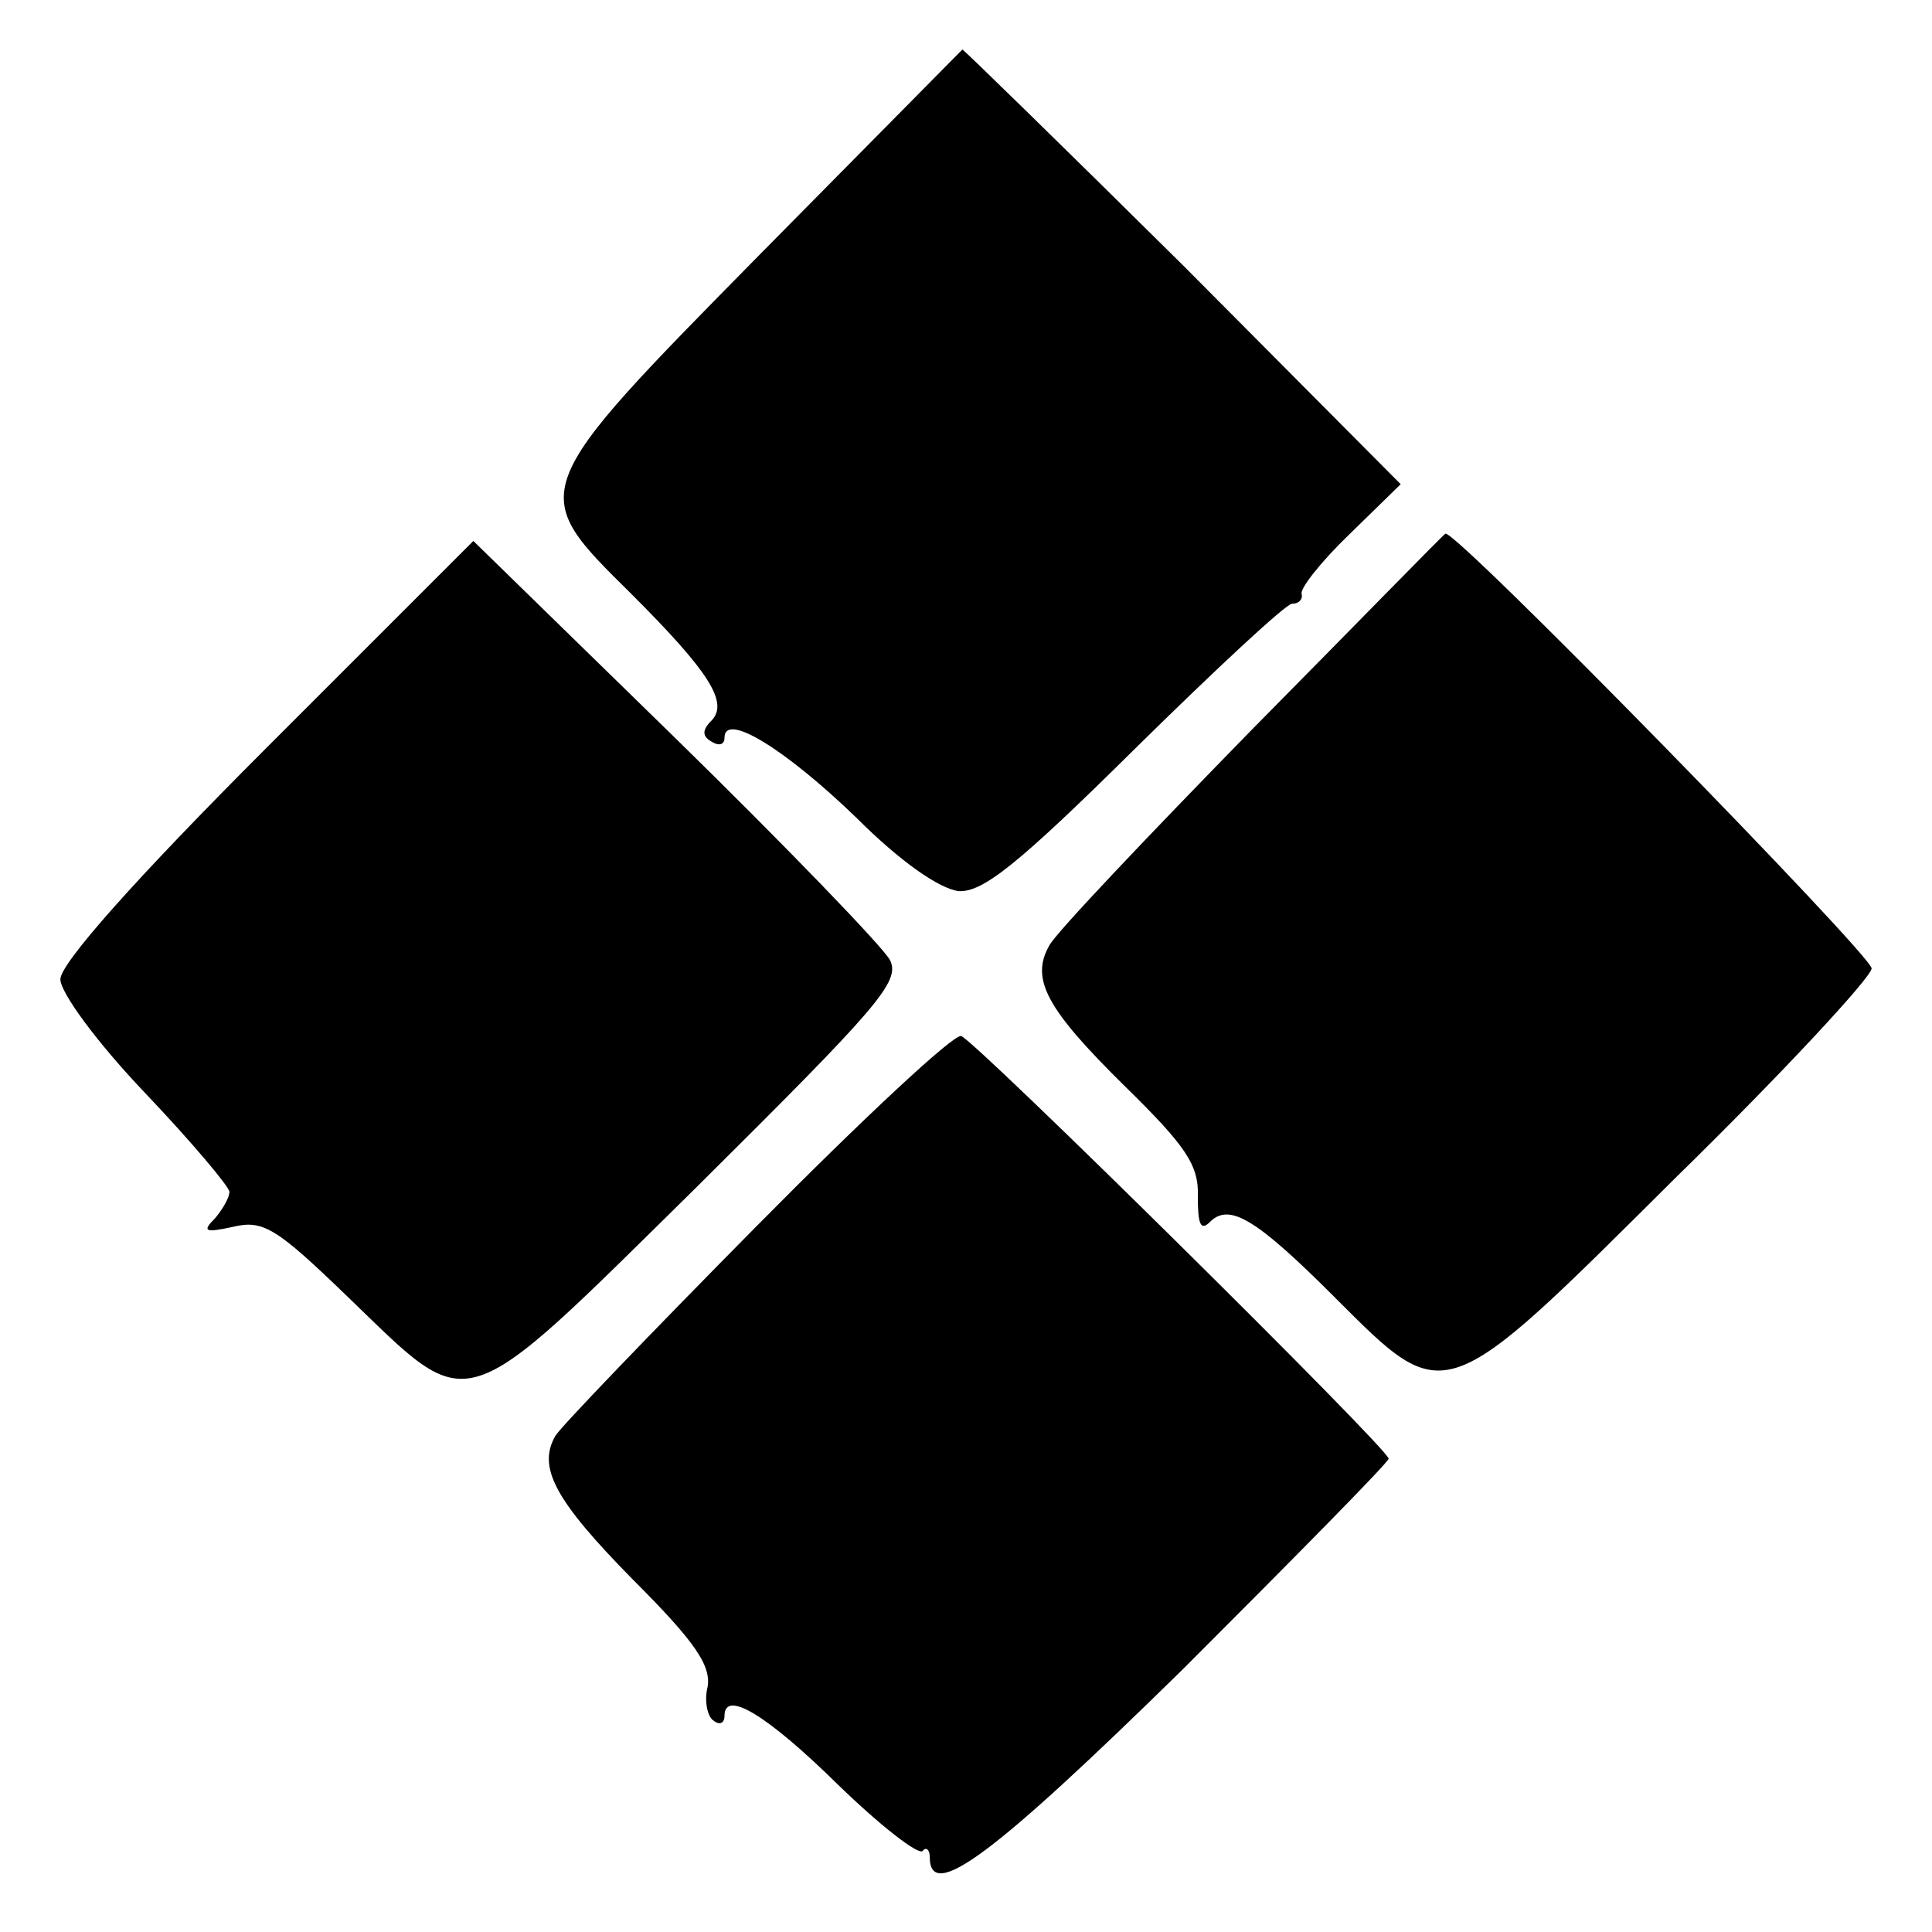
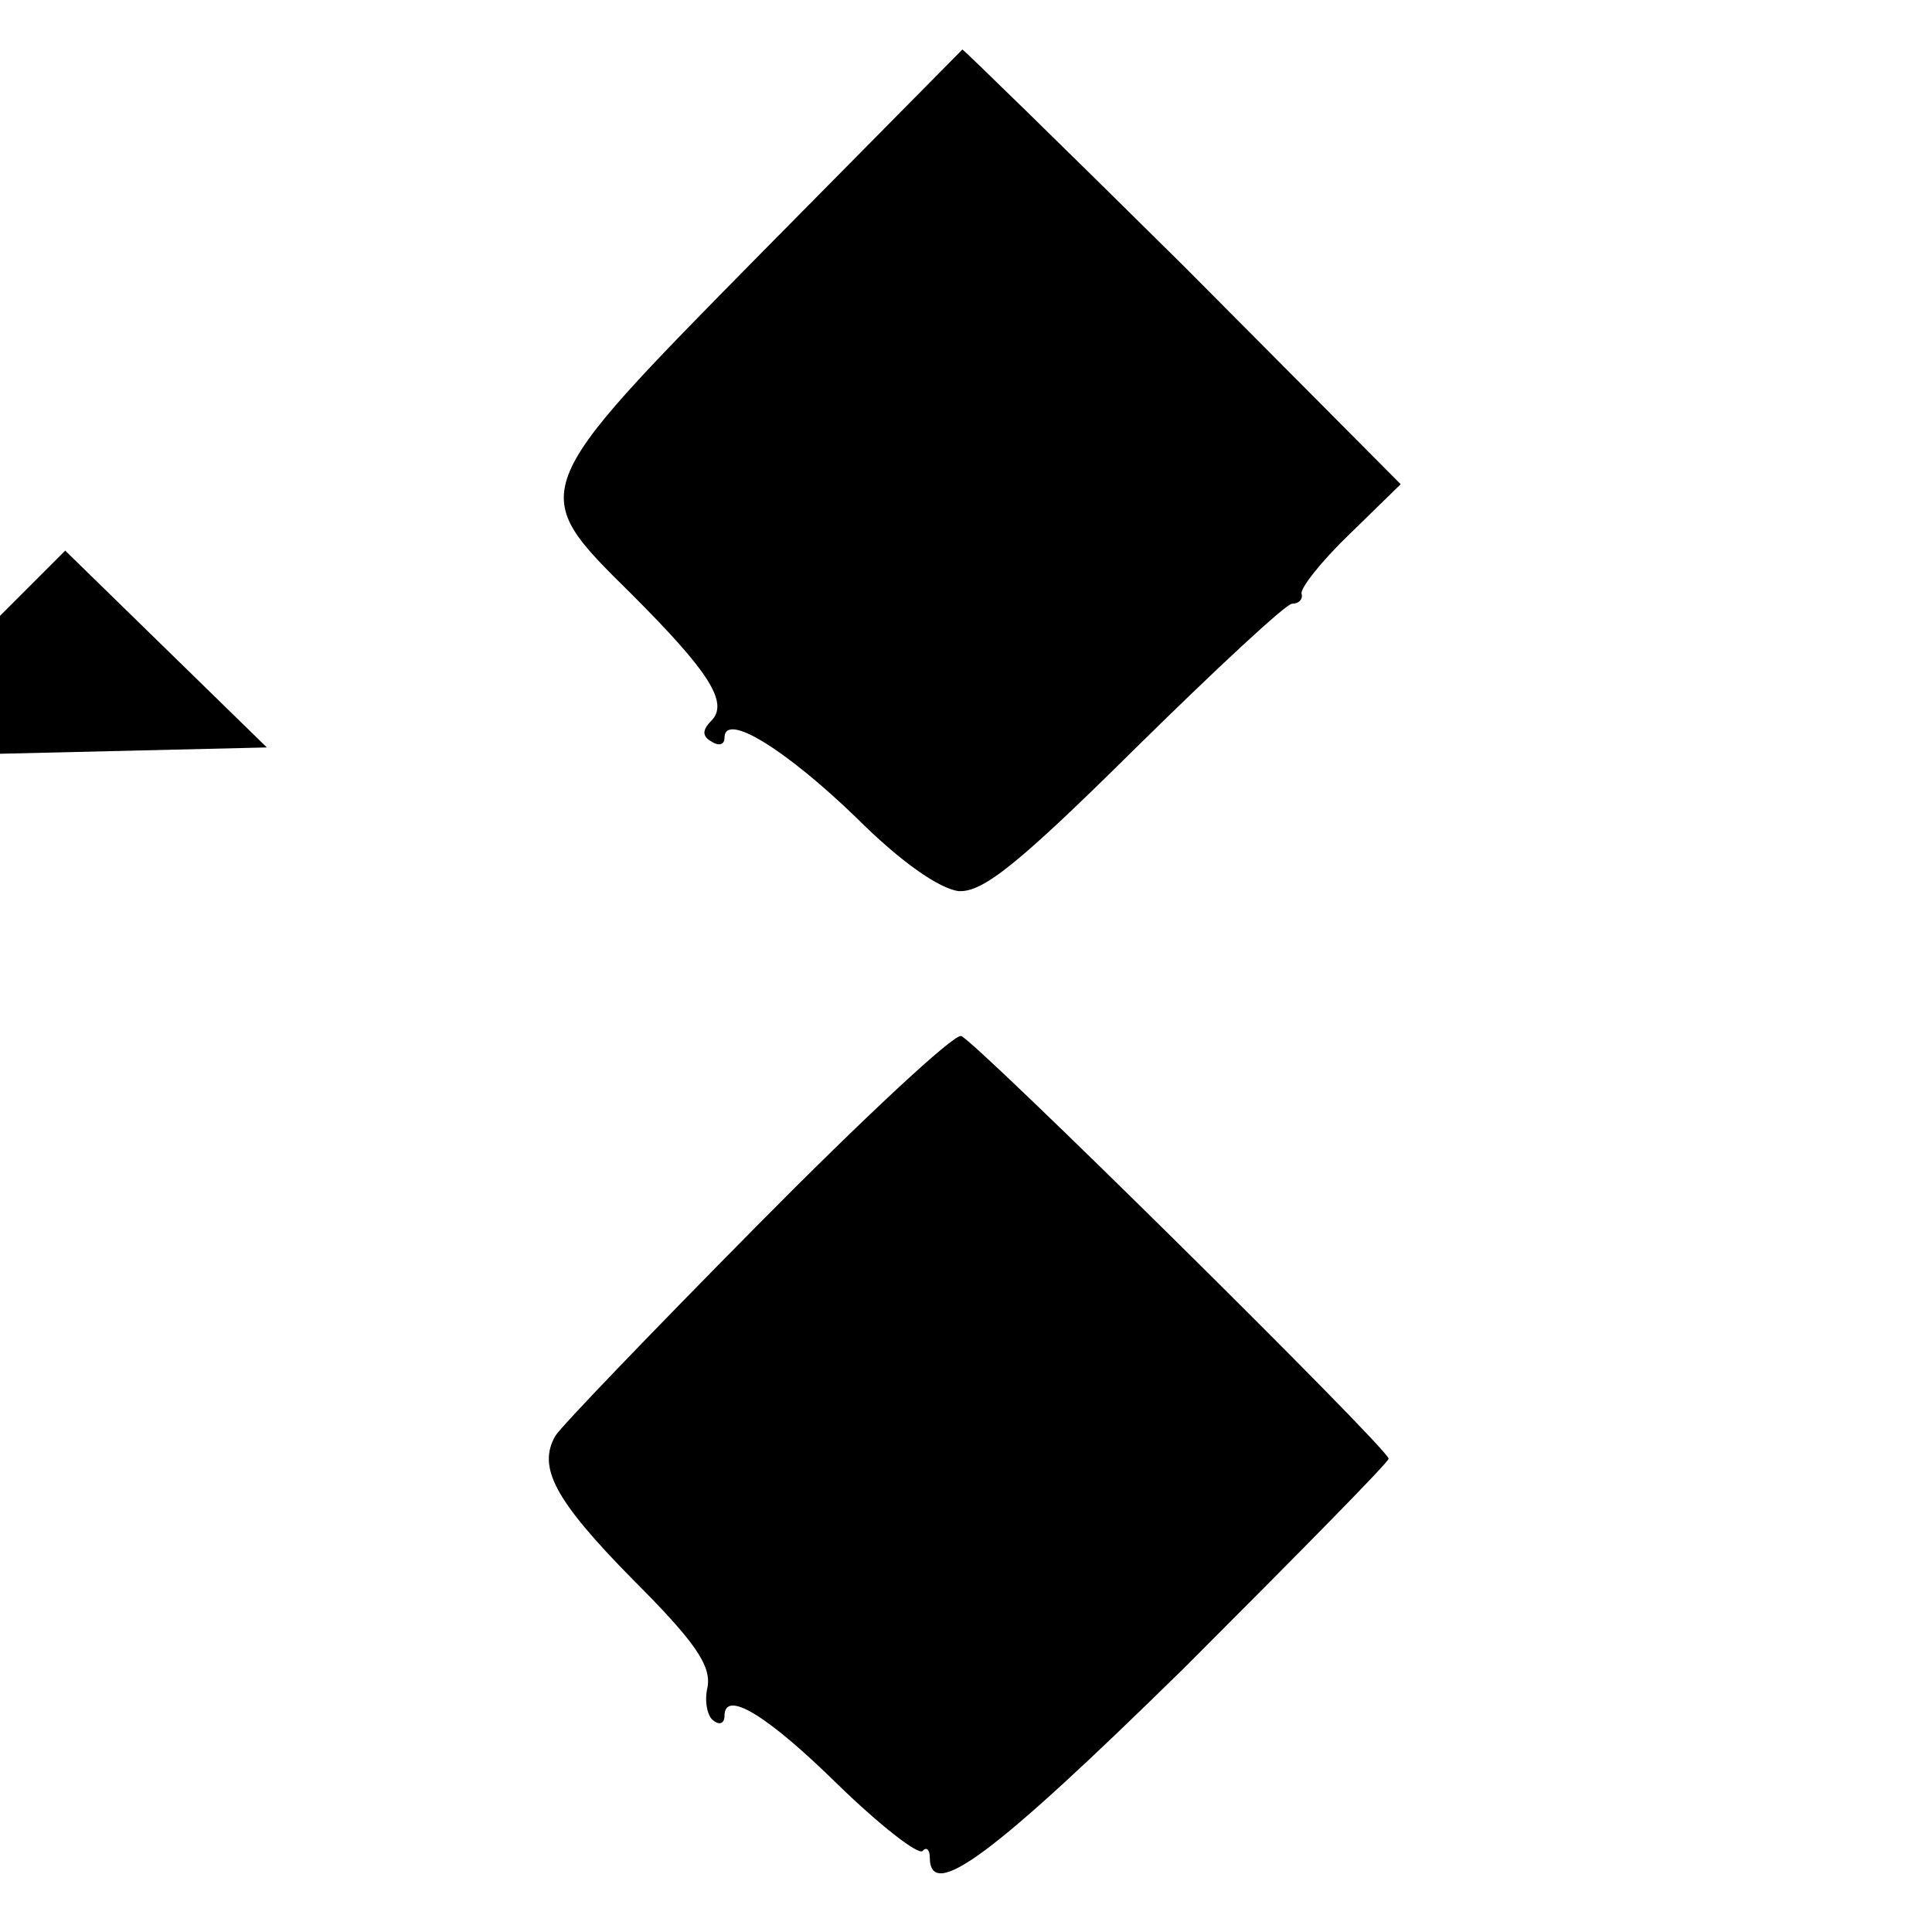
<svg xmlns="http://www.w3.org/2000/svg" version="1.0" width="160pt" height="160pt" viewBox="0 0 160 160" preserveAspectRatio="xMidYMid meet">
  <g transform="translate(0,160) scale(0.1,-0.1)" fill="#000000" stroke="none">
    <path d="M630 1390 c-195 -198 -194 -196 -107 -282 64 -64 81 -90 66 -105 -8 -8 -7 -13 0 -17 6 -4 11 -3 11 3 0 22 51 -10 109 -66 37 -37 69 -59 85 -61 20 -1 49 22 146 118 67 66 125 120 130 120 6 0 9 4 8 8 -2 4 16 27 40 50 l42 41 -180 181 c-100 99 -182 179 -183 179 -1 -1 -76 -77 -167 -169z" />
-     <path d="M1037 996 c-87 -89 -163 -169 -168 -179 -16 -28 -2 -53 63 -117 50 -49 61 -65 60 -91 0 -22 2 -29 10 -21 16 16 38 3 103 -62 93 -93 89 -94 282 98 90 88 163 167 163 174 0 11 -346 365 -353 360 -1 0 -73 -74 -160 -162z" />
-     <path d="M221 981 c-110 -110 -171 -179 -171 -192 0 -11 30 -52 70 -94 39 -41 70 -78 70 -82 0 -5 -6 -15 -12 -22 -11 -11 -8 -12 15 -7 25 6 36 -1 95 -58 104 -100 90 -105 289 91 150 149 169 170 160 188 -6 11 -86 94 -178 184 l-167 163 -171 -171z" />
+     <path d="M221 981 l-167 163 -171 -171z" />
    <path d="M627 585 c-87 -88 -162 -166 -167 -174 -15 -26 -1 -53 64 -119 51 -51 65 -71 62 -89 -3 -12 0 -25 5 -28 5 -4 9 -2 9 4 0 22 35 1 94 -57 35 -34 66 -58 70 -55 3 4 6 1 6 -5 0 -38 53 2 210 156 93 93 170 171 170 174 0 8 -343 347 -354 350 -6 2 -82 -69 -169 -157z" />
  </g>
</svg>